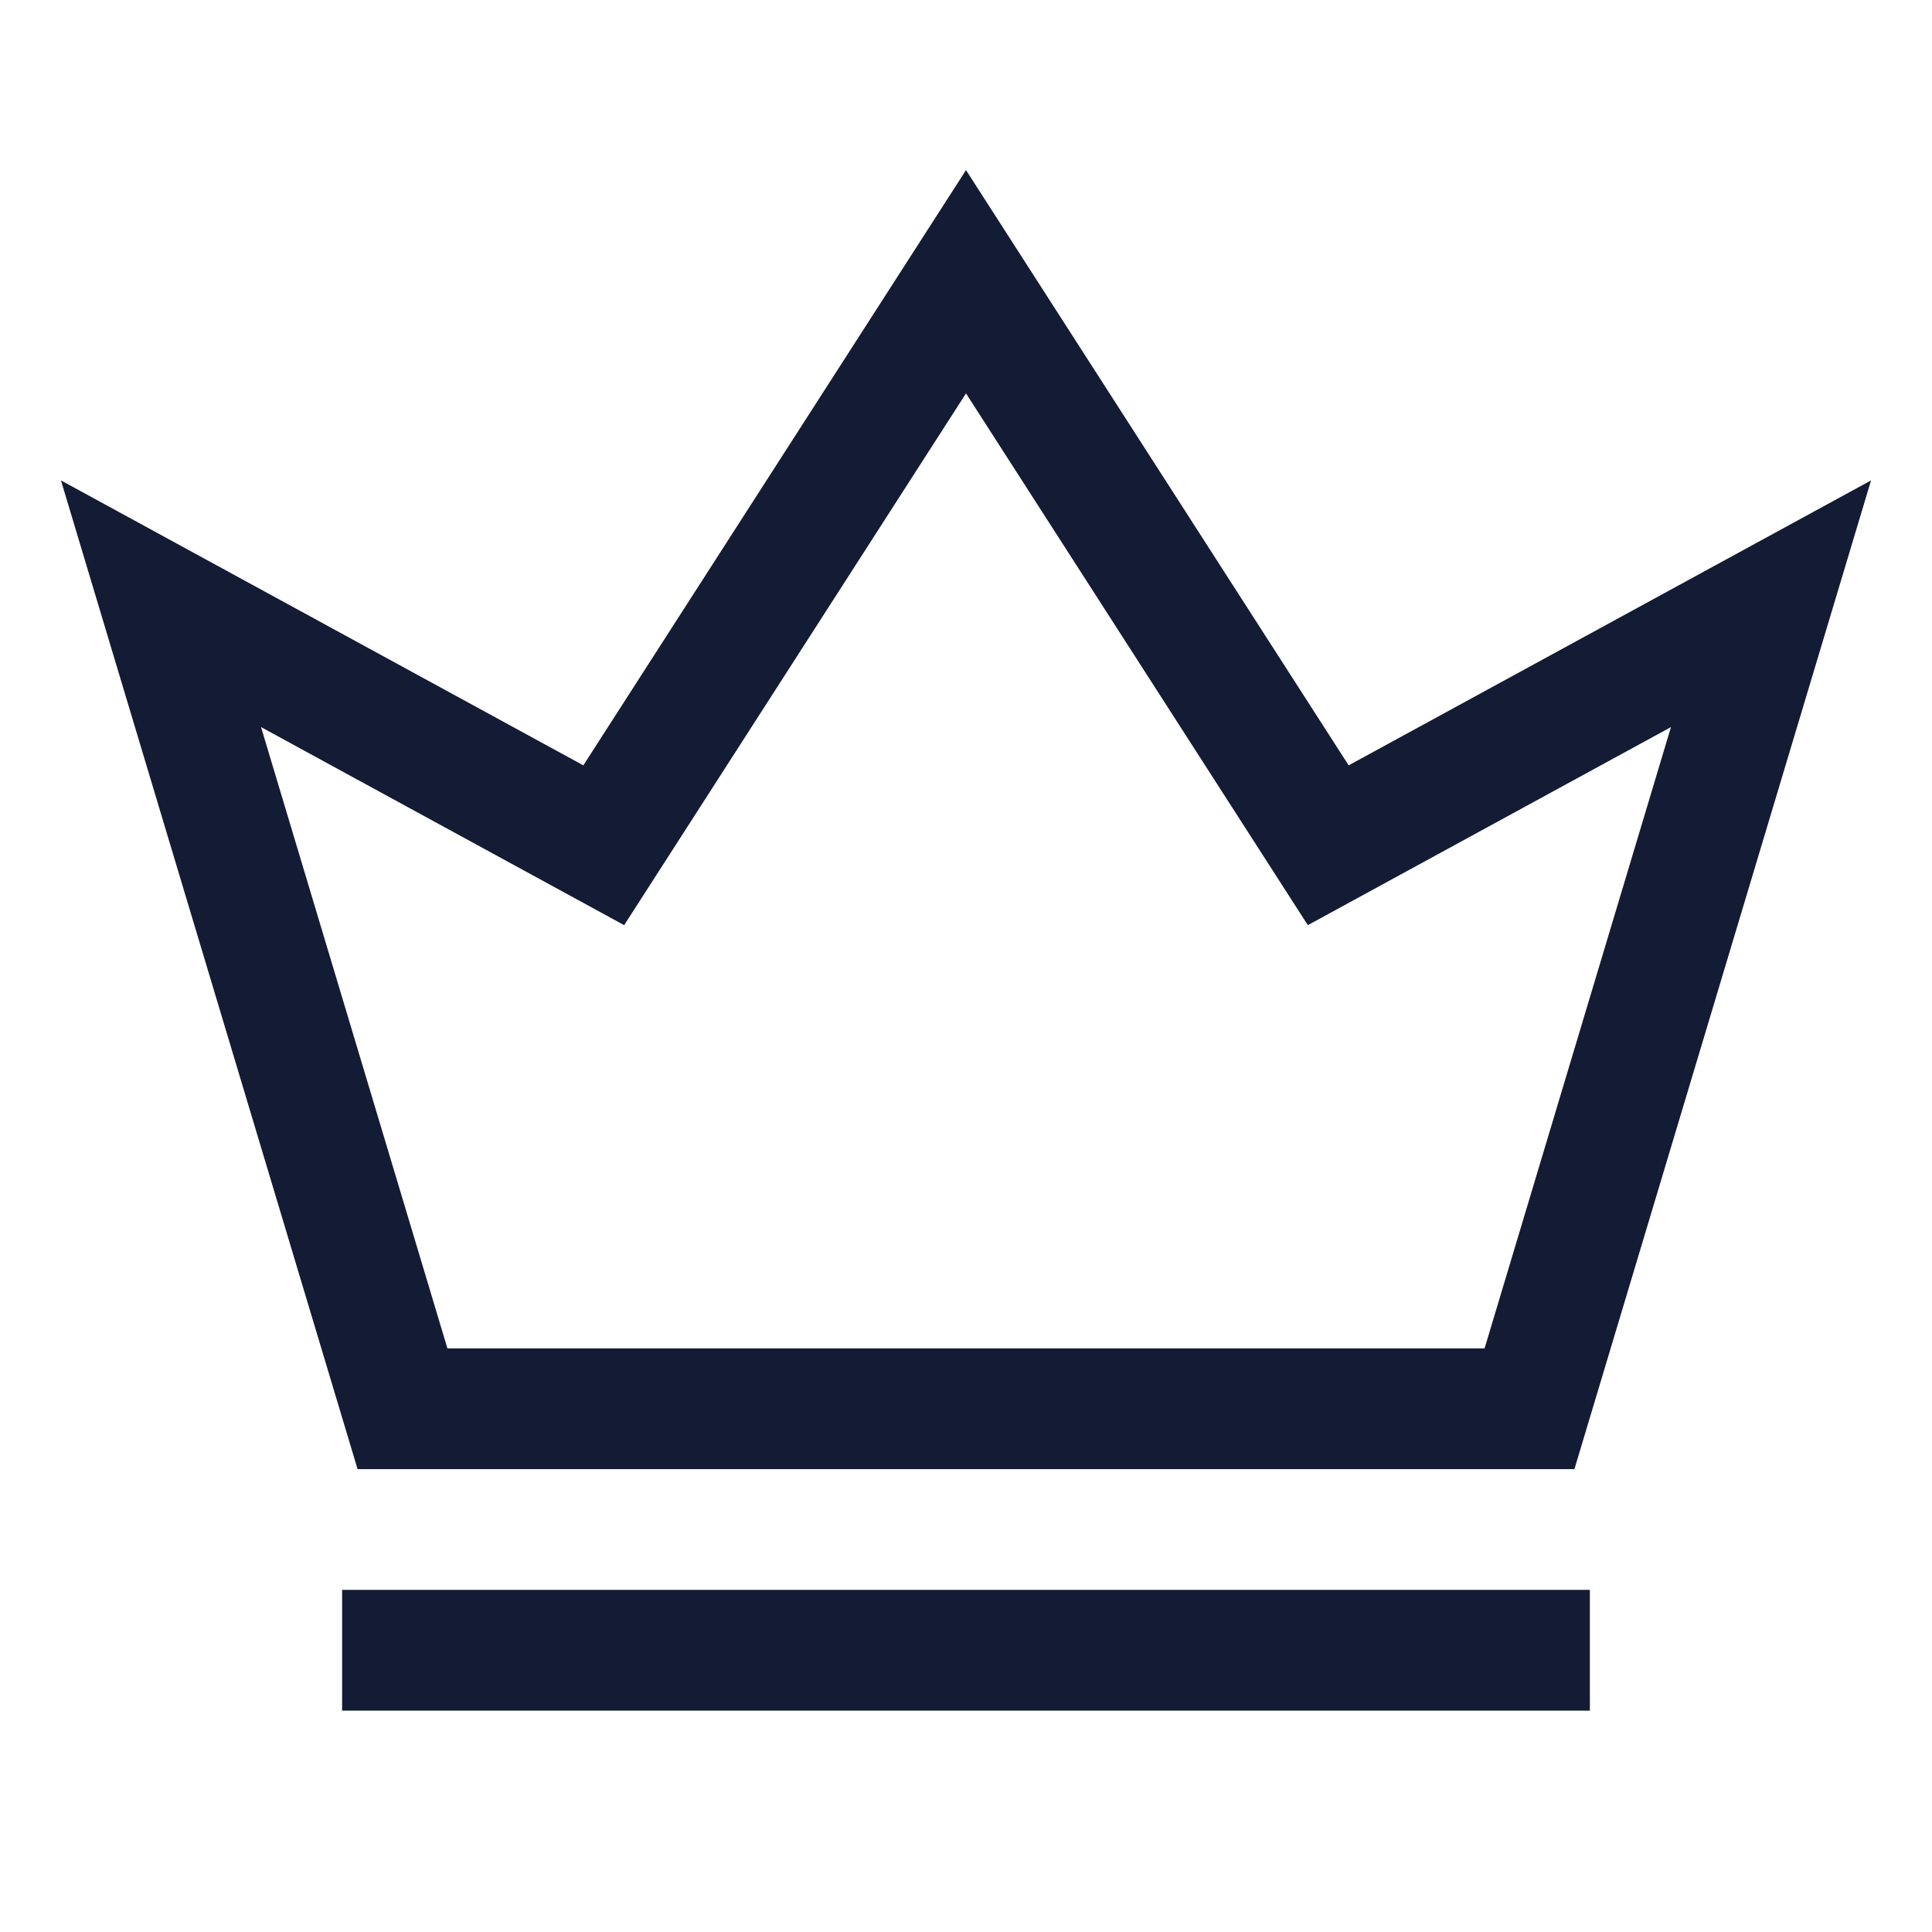
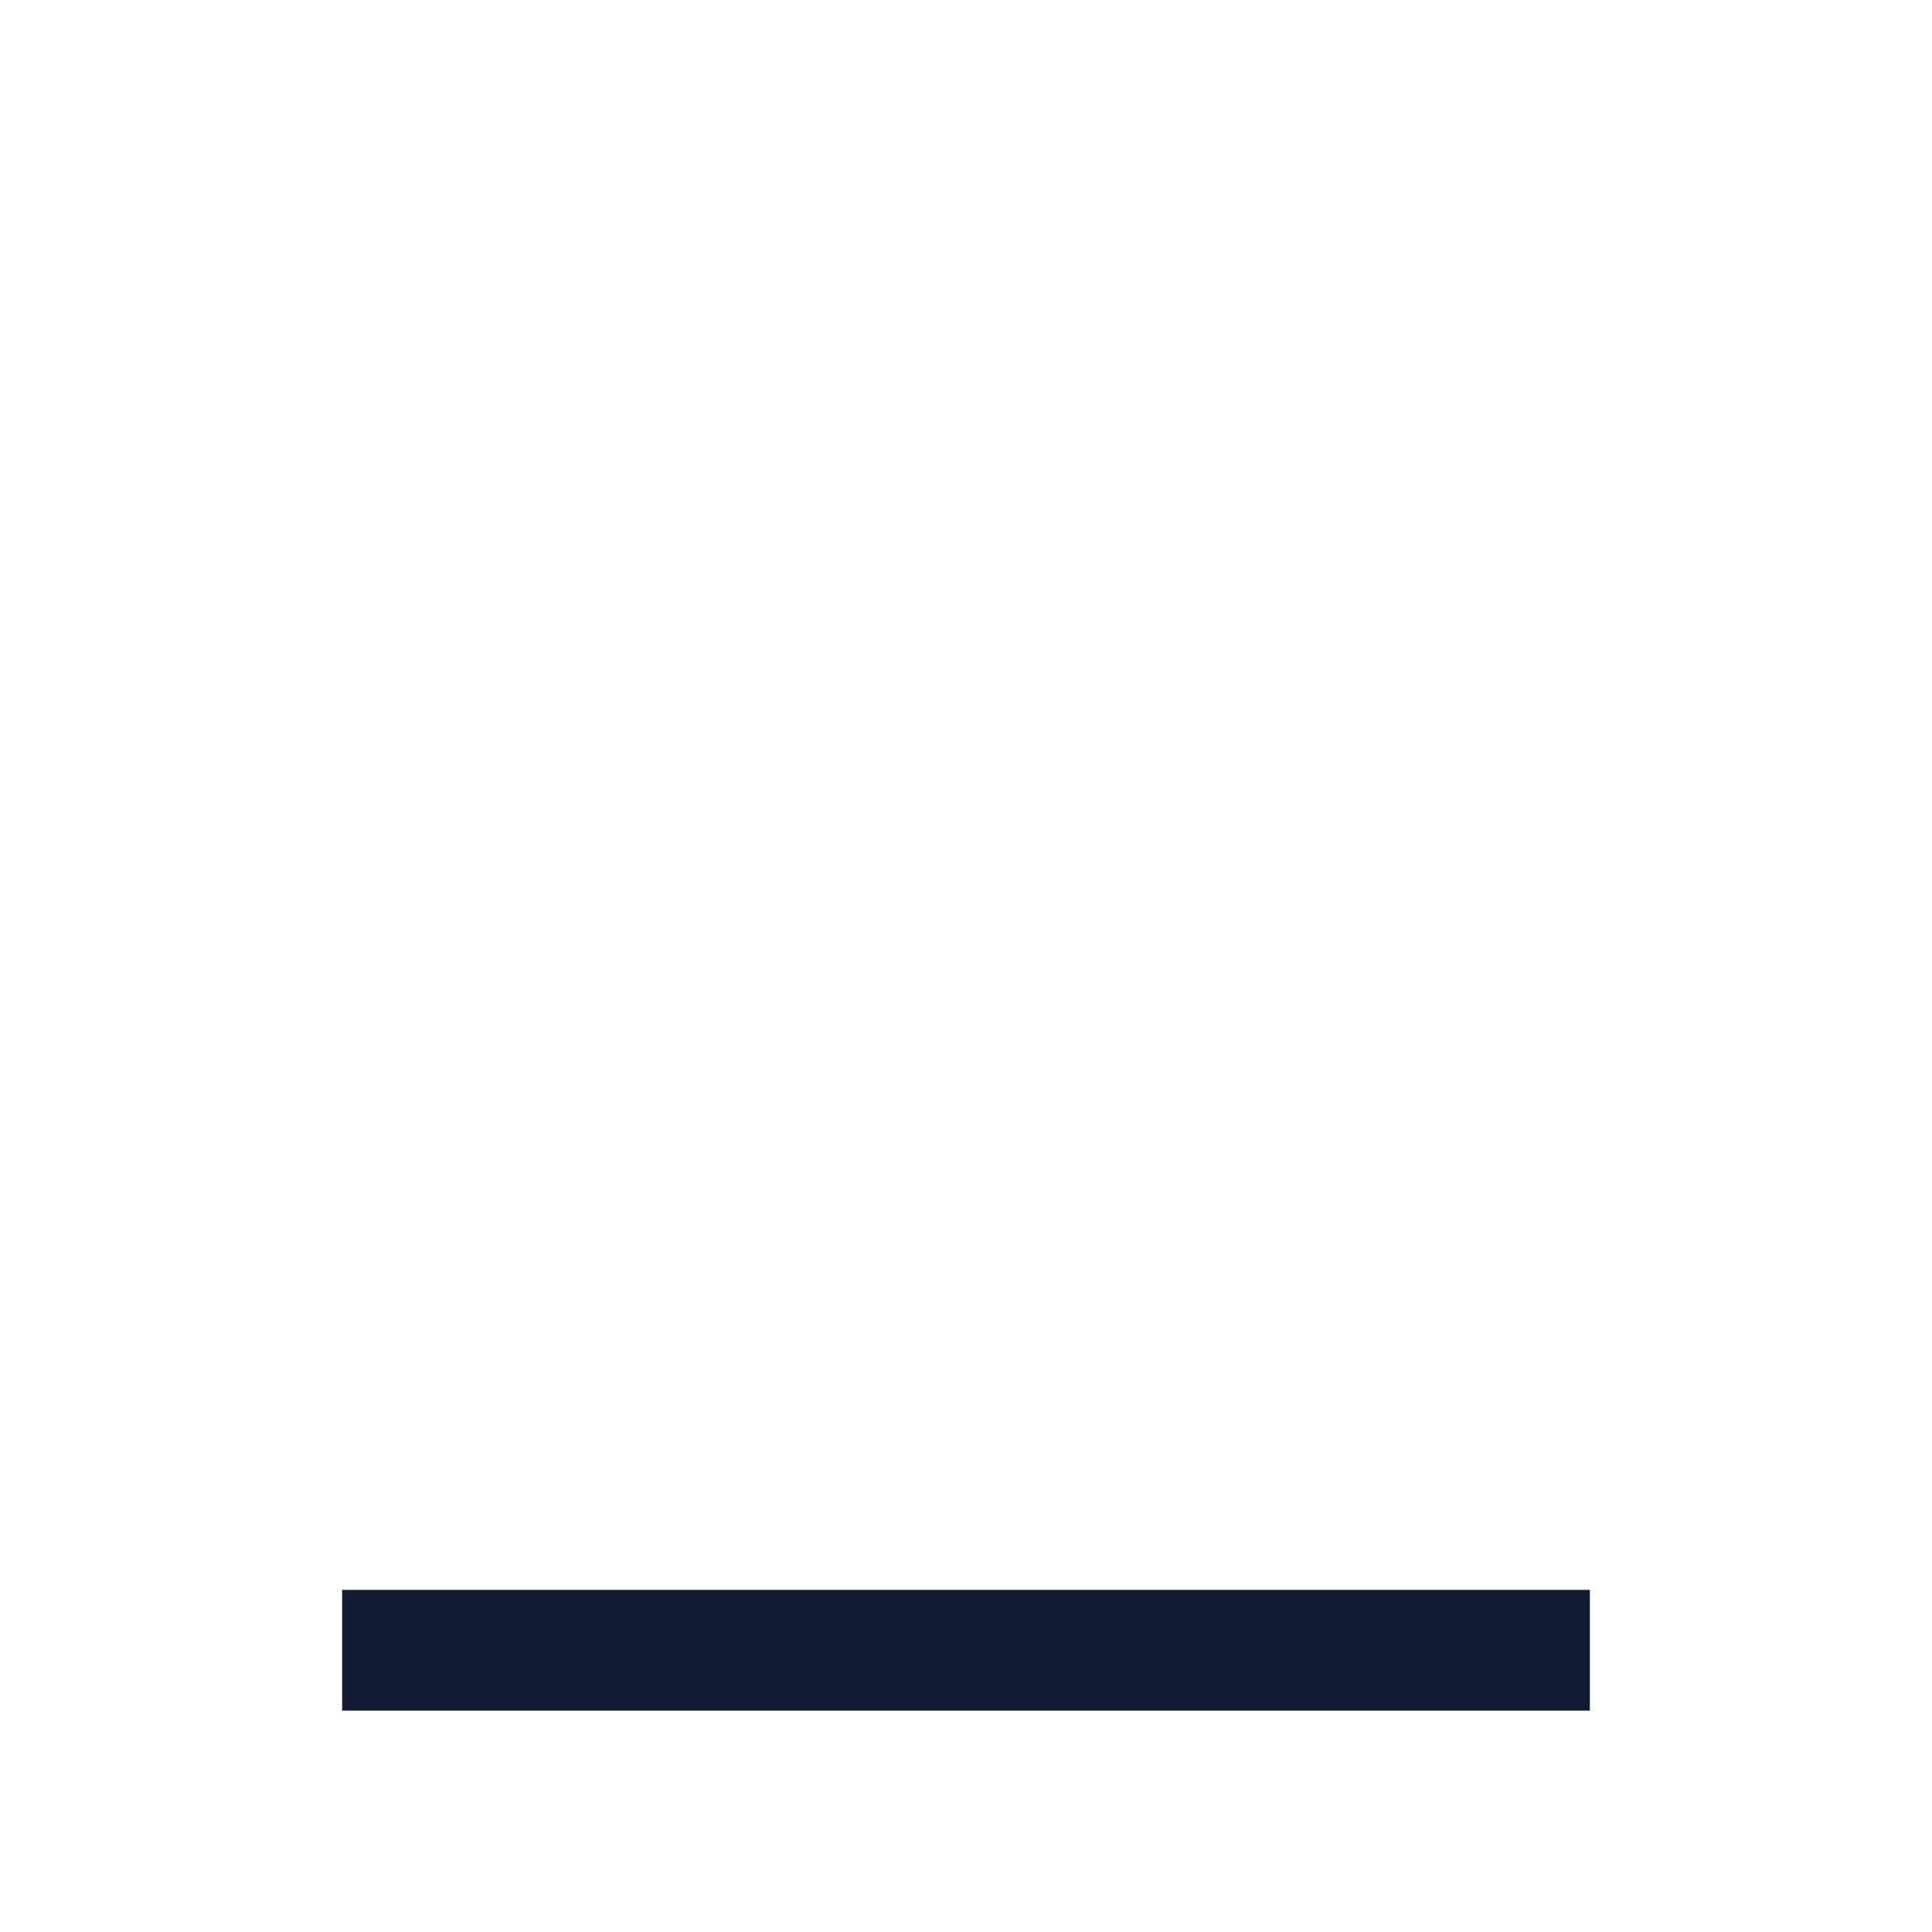
<svg xmlns="http://www.w3.org/2000/svg" width="24" height="24" viewBox="0 0 24 24" fill="none">
  <path d="M5 20.5H19" stroke="#141B34" stroke-width="1.5" stroke-linecap="square" />
-   <path d="M19 17.5H5L2 7.5L7.5 10.5L12 3.5L16.5 10.5L22 7.5L19 17.5Z" stroke="#141B34" stroke-width="1.5" stroke-linecap="square" />
</svg>